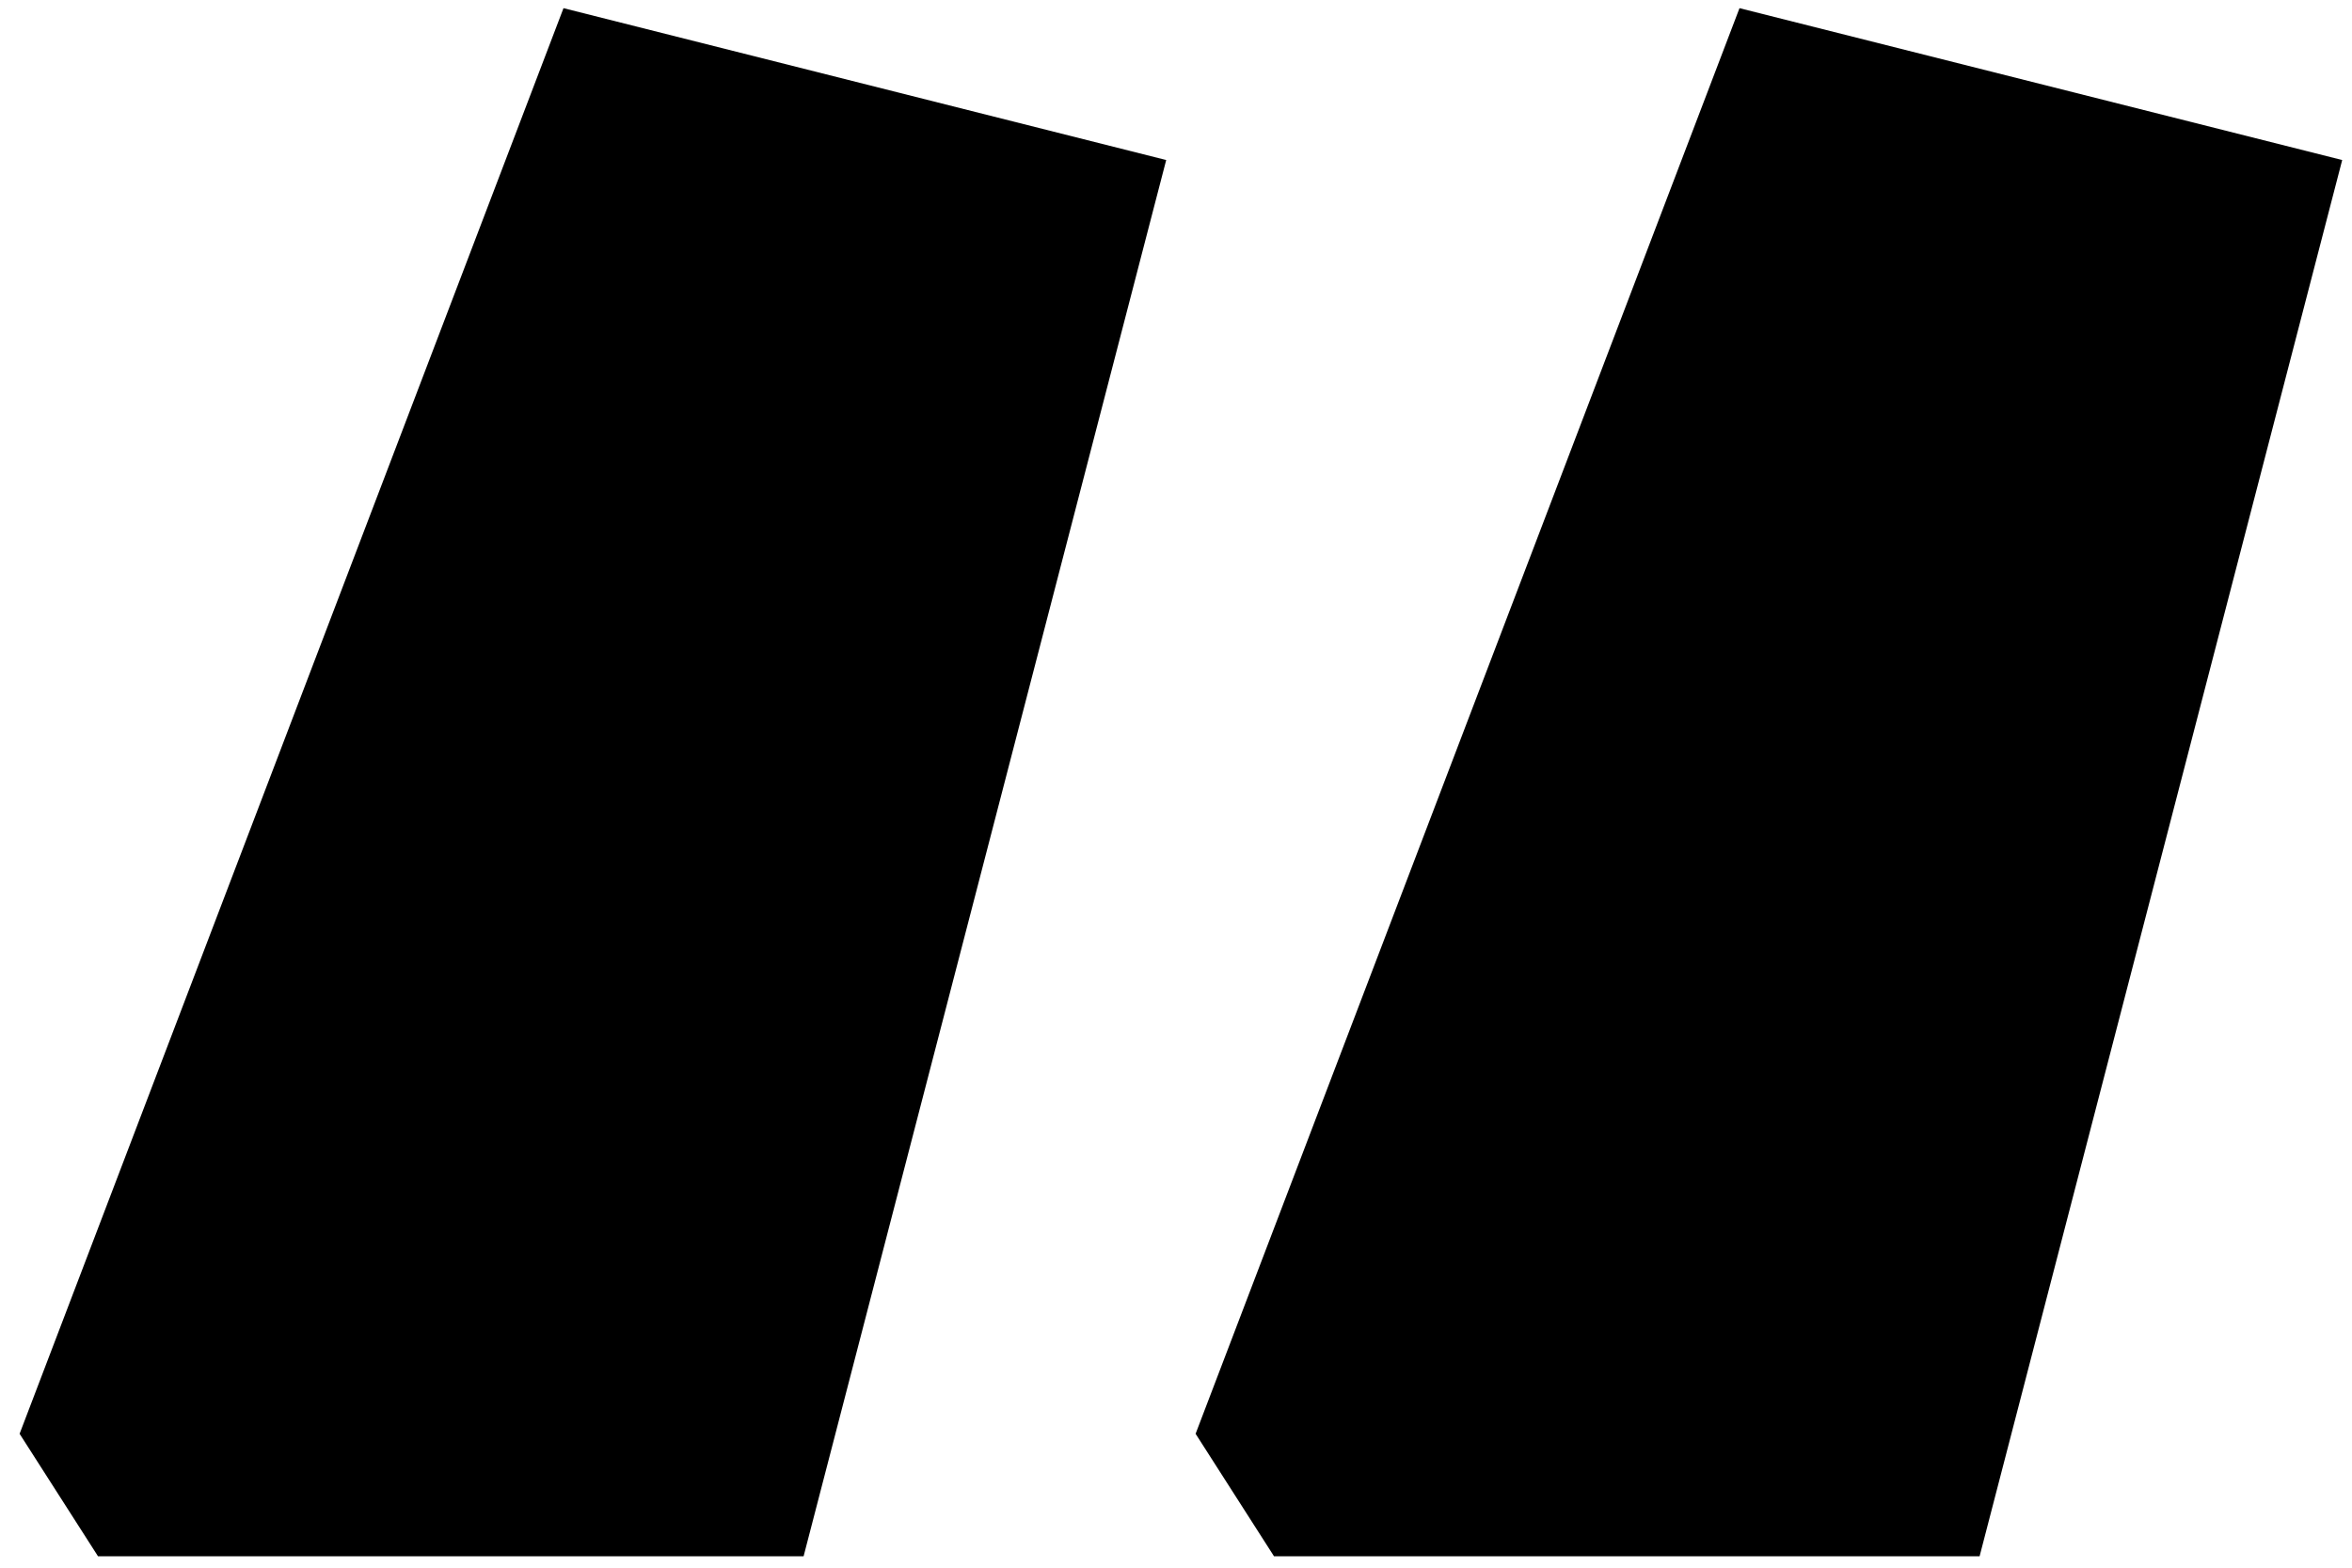
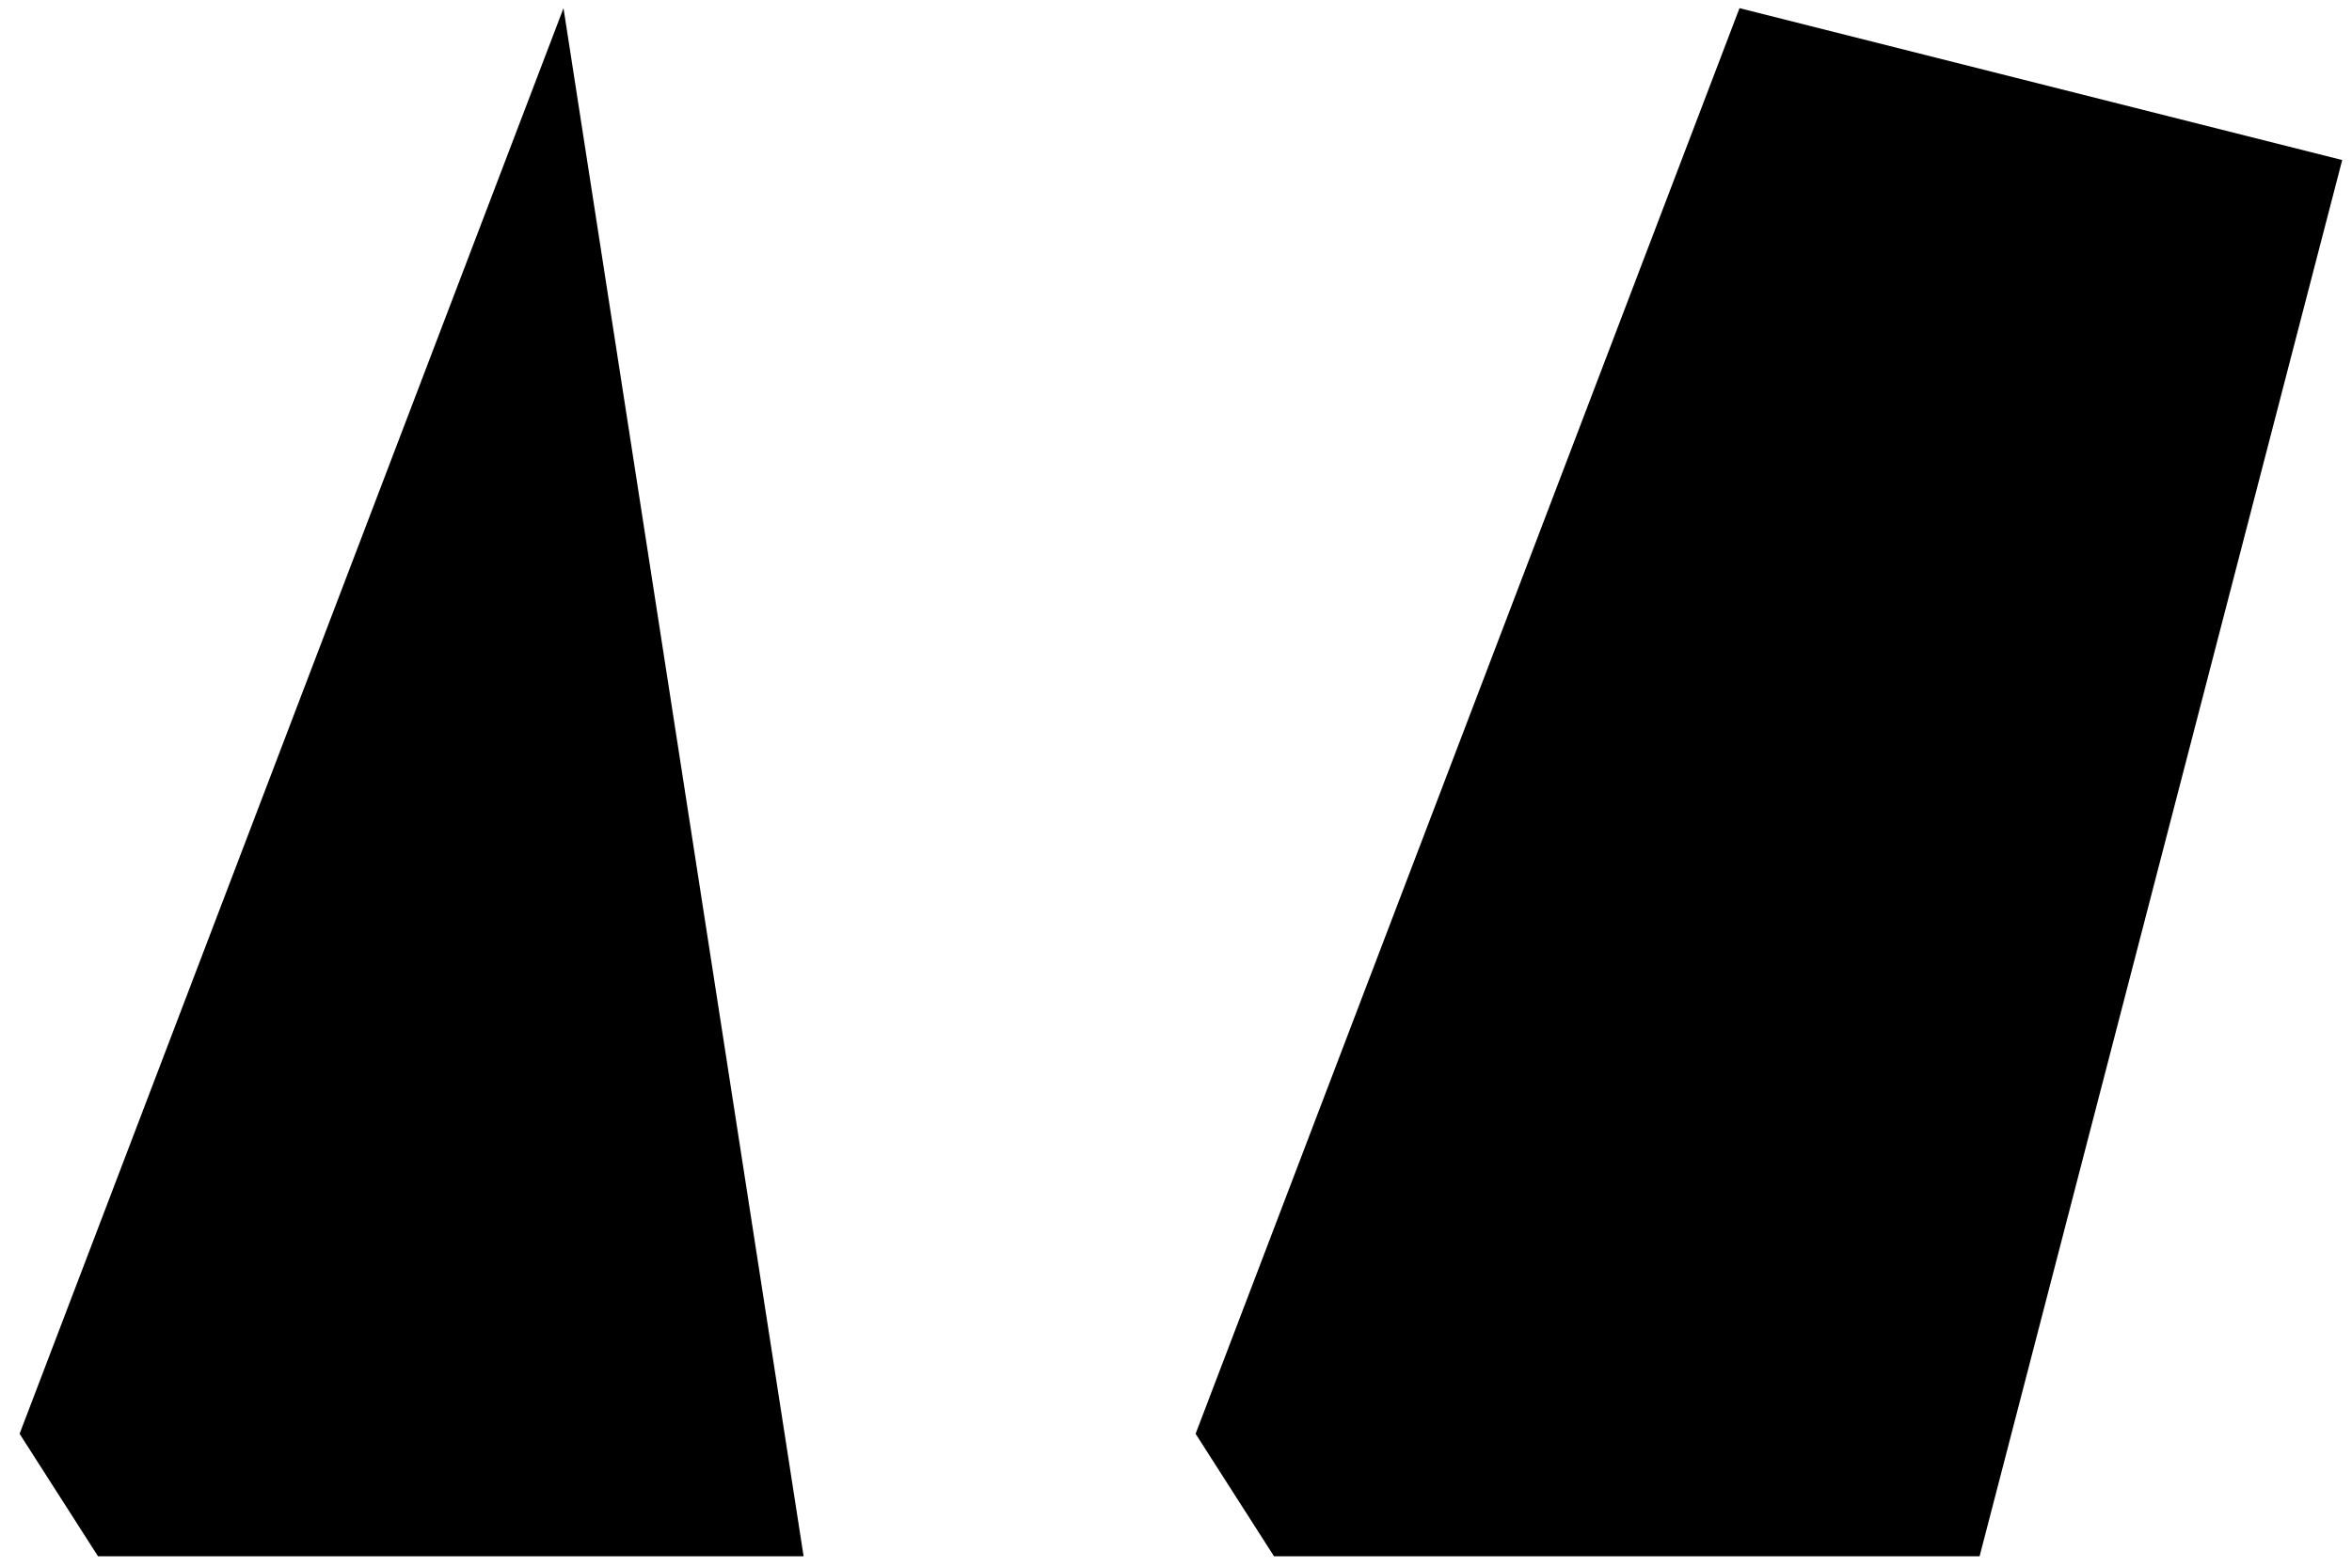
<svg xmlns="http://www.w3.org/2000/svg" width="72" height="48" viewBox="0 0 72 48" fill="none">
-   <path d="M0.6 43.9L17.25 0.25L35.7 4.9L24.6 47.65H3L0.6 43.9ZM36.6 43.9L53.25 0.25L71.7 4.9L60.6 47.65H39L36.6 43.9Z" fill="black" />
+   <path d="M0.6 43.9L17.25 0.25L24.6 47.65H3L0.6 43.9ZM36.6 43.9L53.25 0.25L71.7 4.9L60.6 47.65H39L36.6 43.9Z" fill="black" />
</svg>